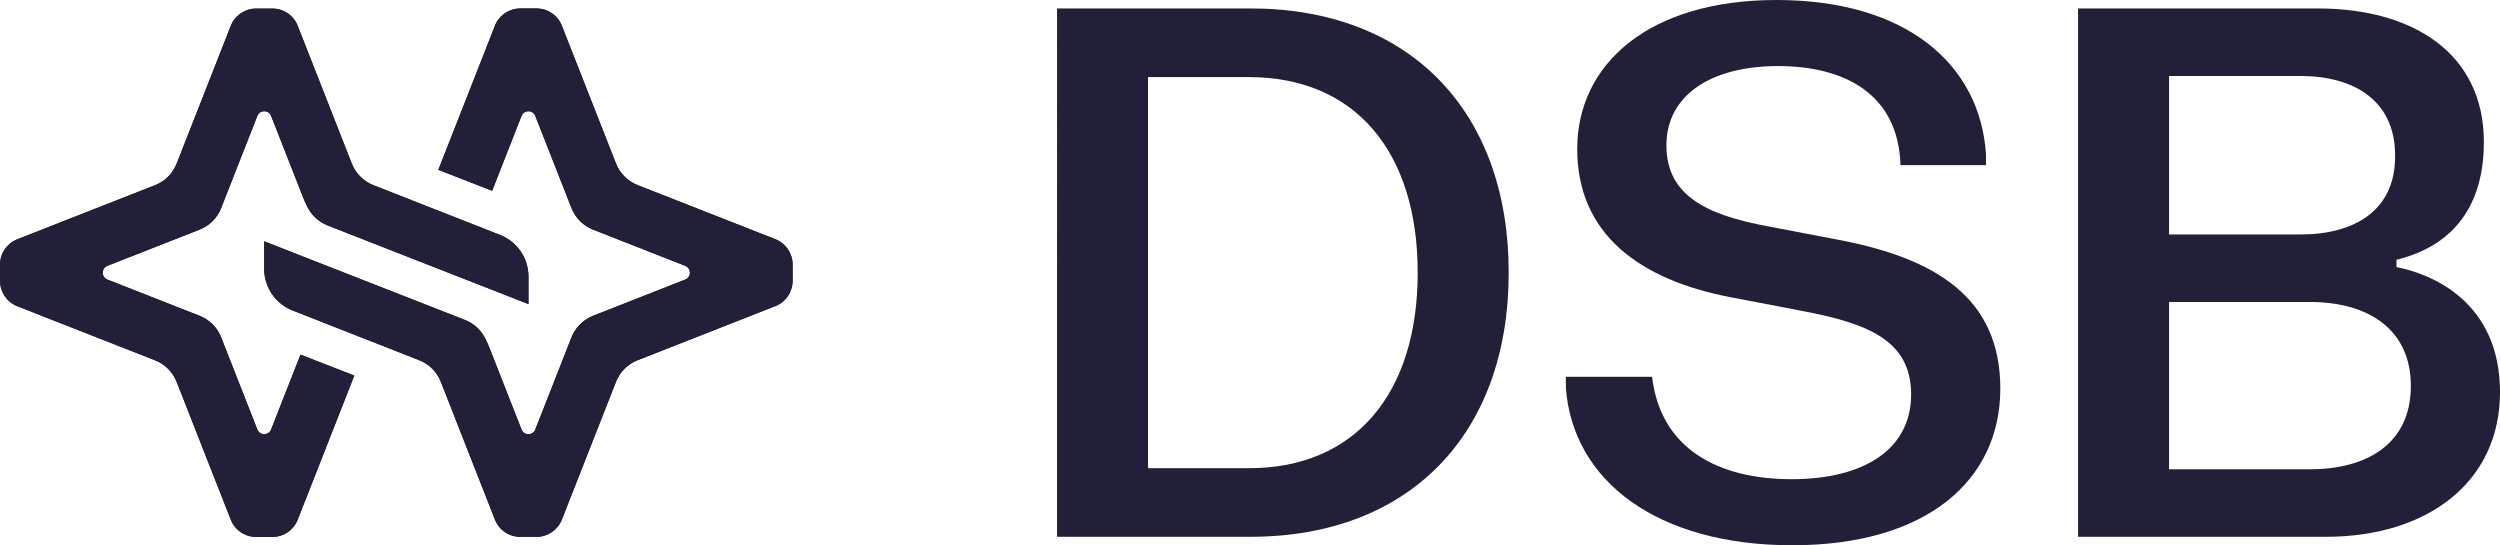
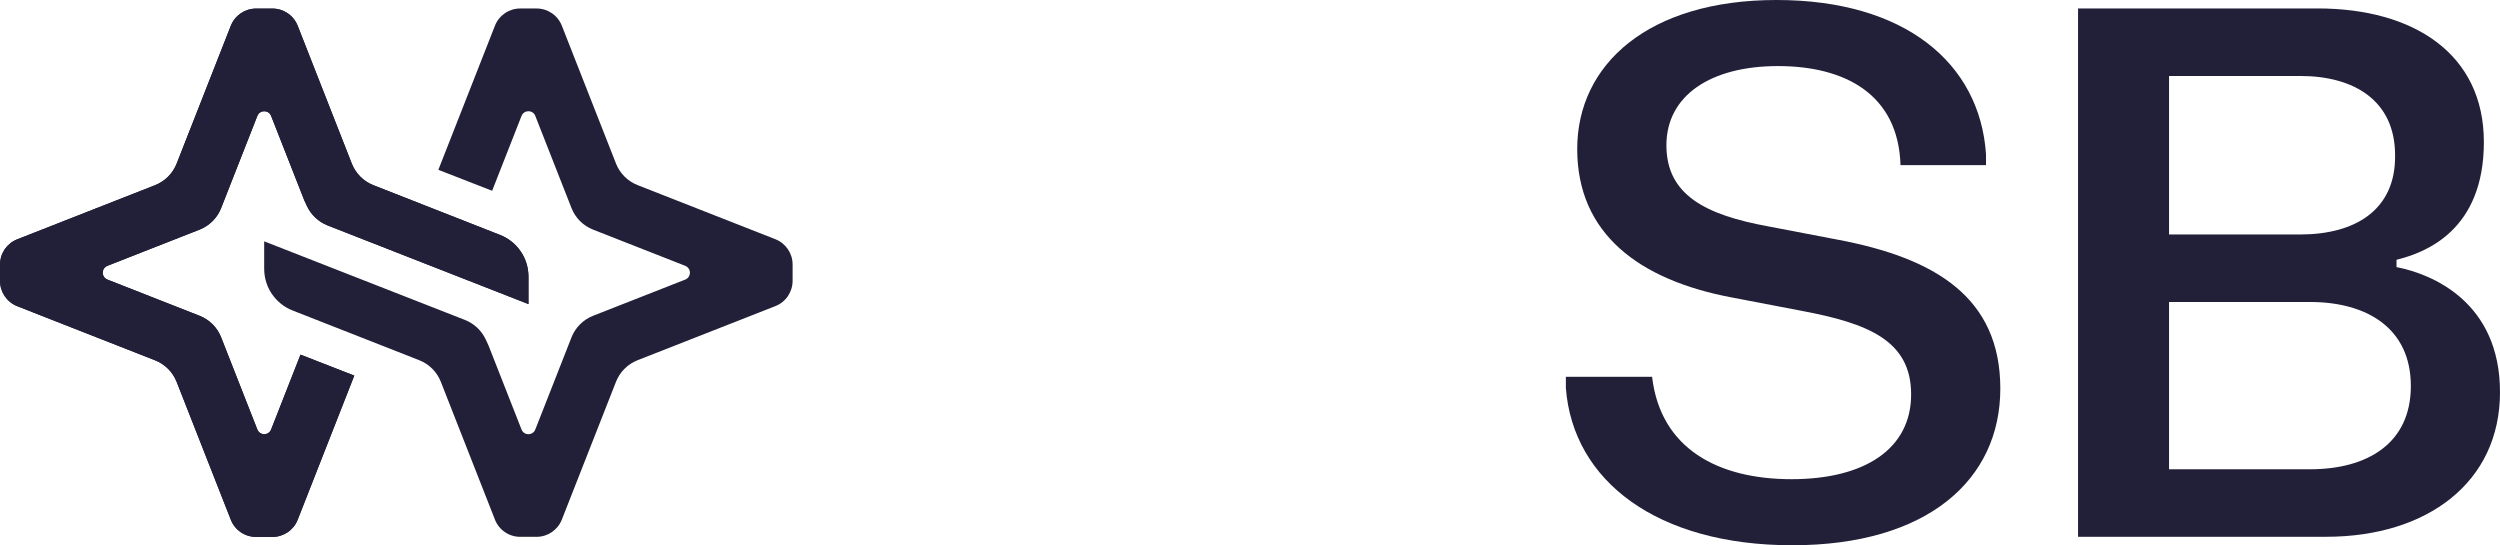
<svg xmlns="http://www.w3.org/2000/svg" viewBox="0 0 675.78 147.38" fill="#222038" stroke-width="0">
-   <path d="M338,2.28c42.85,0,69.82,27.57,69.82,71.41s-26.98,71.41-69.82,71.41h-52.27V2.28h52.27ZM310.33,126.56h27.27c28.66,0,45.62-20.13,45.62-52.86s-16.96-52.86-45.62-52.86h-27.27v105.73Z" />
  <path d="M480.21,0c34.61,0,54.95,16.96,56.63,41.66v2.98h-23.11c-.59-19.14-14.98-26.78-33.13-26.78s-30.15,7.93-30.15,21.42,10.71,18.84,27.57,21.92l18.65,3.57c26.38,4.96,44.04,15.57,44.04,40.27s-19.74,42.35-56.24,42.35-59.31-17.36-61.2-42.55v-2.98h23.31c2.28,19.44,17.85,27.67,37.69,27.67s32.33-8.23,32.33-22.91-11.8-19.24-29.66-22.61l-18.65-3.57c-25.39-4.76-41.95-17.36-41.95-40.17S445.5,0,480.21,0Z" />
  <path d="M626.49,2.28c25.99,0,44.93,12.3,44.93,36.1s-15.57,29.85-23.61,31.84v1.98c9.62,1.88,27.97,9.42,27.97,33.82s-19.74,39.08-47.01,39.08h-67.05V2.28h64.77ZM586.32,63.38h35.51c14.68,0,25.79-6.55,25.59-21.42,0-14.78-11.11-21.42-25.59-21.42h-35.51v42.85ZM586.32,126.85h38.09c15.47,0,27.27-6.94,27.27-22.51s-11.8-22.71-27.27-22.71h-38.09v45.23Z" />
  <path d="M81.23,95.86l-7.94,20.23c-.67,1.7-3.07,1.7-3.73,0l-8.94-22.76-.84-2.14c-1.05-2.67-3.16-4.78-5.83-5.83l-2.14-.84-22.76-8.94c-1.7-.67-1.7-3.07,0-3.73l22.76-8.94,2.14-.84c2.67-1.05,4.78-3.16,5.83-5.83l.84-2.14,8.94-22.76c.67-1.7,3.07-1.7,3.73,0l8.94,22.76.73,1.57c1.13,2.42,3.14,4.3,5.62,5.28l54.27,21.25v-7.44c0-4.97-3.05-9.44-7.67-11.25l-34.25-13.45c-2.67-1.05-4.78-3.16-5.83-5.83l-14.63-37.26c-1.1-2.81-3.81-4.65-6.83-4.65h-4.42c-3.02,0-5.72,1.85-6.83,4.65l-14.64,37.26c-1.05,2.67-3.16,4.78-5.83,5.83l-37.26,14.63c-2.81,1.1-4.65,3.81-4.65,6.83v4.42c0,3.02,1.85,5.72,4.65,6.83l37.26,14.63c2.67,1.05,4.78,3.16,5.83,5.83l14.64,37.26c1.1,2.81,3.81,4.65,6.83,4.65h4.42c3.02,0,5.73-1.85,6.83-4.65l15.3-38.96h0s-14.53-5.66-14.53-5.66h0Z" />
  <path d="M81.23,95.86l-7.94,20.23c-.67,1.7-3.07,1.7-3.73,0l-8.94-22.76-.84-2.14c-1.05-2.67-3.16-4.78-5.83-5.83l-2.14-.84-22.76-8.94c-1.7-.67-1.7-3.07,0-3.73l22.76-8.94,2.14-.84c2.67-1.05,4.78-3.16,5.83-5.83l.84-2.14,8.94-22.76c.67-1.7,3.07-1.7,3.73,0l8.94,22.76.73,1.57c1.13,2.42,3.14,4.3,5.62,5.28l54.27,21.25v-7.44c0-4.97-3.05-9.44-7.67-11.25l-34.25-13.45c-2.67-1.05-4.78-3.16-5.83-5.83l-14.63-37.26c-1.1-2.81-3.81-4.65-6.83-4.65h-4.42c-3.02,0-5.72,1.85-6.83,4.65l-14.64,37.26c-1.05,2.67-3.16,4.78-5.83,5.83l-37.26,14.63c-2.81,1.1-4.65,3.81-4.65,6.83v4.42c0,3.02,1.85,5.72,4.65,6.83l37.26,14.63c2.67,1.05,4.78,3.16,5.83,5.83l14.64,37.26c1.1,2.81,3.81,4.65,6.83,4.65h4.42c3.02,0,5.73-1.85,6.83-4.65l15.3-38.96h0s-14.53-5.66-14.53-5.66h0Z" />
  <path d="M133.03,51.57l7.94-20.23c.67-1.7,3.07-1.7,3.73,0l8.94,22.76.84,2.14c1.05,2.67,3.16,4.78,5.83,5.83l2.14.84,22.76,8.94c1.7.67,1.7,3.07,0,3.73l-22.76,8.94-2.14.84c-2.67,1.05-4.78,3.16-5.83,5.83l-.84,2.14-8.94,22.76c-.67,1.7-3.07,1.7-3.73,0l-8.94-22.76-.73-1.57c-1.13-2.42-3.14-4.3-5.62-5.28l-54.27-21.25v7.44c0,4.97,3.05,9.44,7.67,11.25l34.25,13.45c2.67,1.05,4.78,3.16,5.83,5.83l14.63,37.26c1.1,2.81,3.81,4.65,6.83,4.65h4.42c3.02,0,5.72-1.85,6.83-4.65l14.64-37.26c1.05-2.67,3.16-4.78,5.83-5.83l37.26-14.63c2.81-1.1,4.65-3.81,4.65-6.83v-4.42c0-3.02-1.85-5.72-4.65-6.83l-37.26-14.63c-2.67-1.05-4.78-3.16-5.83-5.83l-14.64-37.26c-1.1-2.81-3.81-4.65-6.83-4.65h-4.42c-3.02,0-5.73,1.85-6.83,4.65l-15.3,38.96h0s14.53,5.66,14.53,5.66h0Z" />
-   <path d="M133.03,51.57l7.94-20.23c.67-1.7,3.07-1.7,3.73,0l8.94,22.76.84,2.14c1.05,2.67,3.16,4.78,5.83,5.83l2.14.84,22.76,8.94c1.7.67,1.7,3.07,0,3.73l-22.76,8.94-2.14.84c-2.67,1.05-4.78,3.16-5.83,5.83l-.84,2.14-8.94,22.76c-.67,1.7-3.07,1.7-3.73,0l-8.94-22.76-.73-1.57c-1.13-2.42-3.14-4.3-5.62-5.28l-54.27-21.25v7.44c0,4.97,3.05,9.44,7.67,11.25l34.25,13.45c2.67,1.05,4.78,3.16,5.83,5.83l14.63,37.26c1.1,2.81,3.81,4.65,6.83,4.65h4.42c3.02,0,5.72-1.85,6.83-4.65l14.64-37.26c1.05-2.67,3.16-4.78,5.83-5.83l37.26-14.63c2.81-1.1,4.65-3.81,4.65-6.83v-4.42c0-3.02-1.85-5.72-4.65-6.83l-37.26-14.63c-2.67-1.05-4.78-3.16-5.83-5.83l-14.64-37.26c-1.1-2.81-3.81-4.65-6.83-4.65h-4.42c-3.02,0-5.73,1.85-6.83,4.65l-15.3,38.96h0s14.53,5.66,14.53,5.66h0Z" />
</svg>